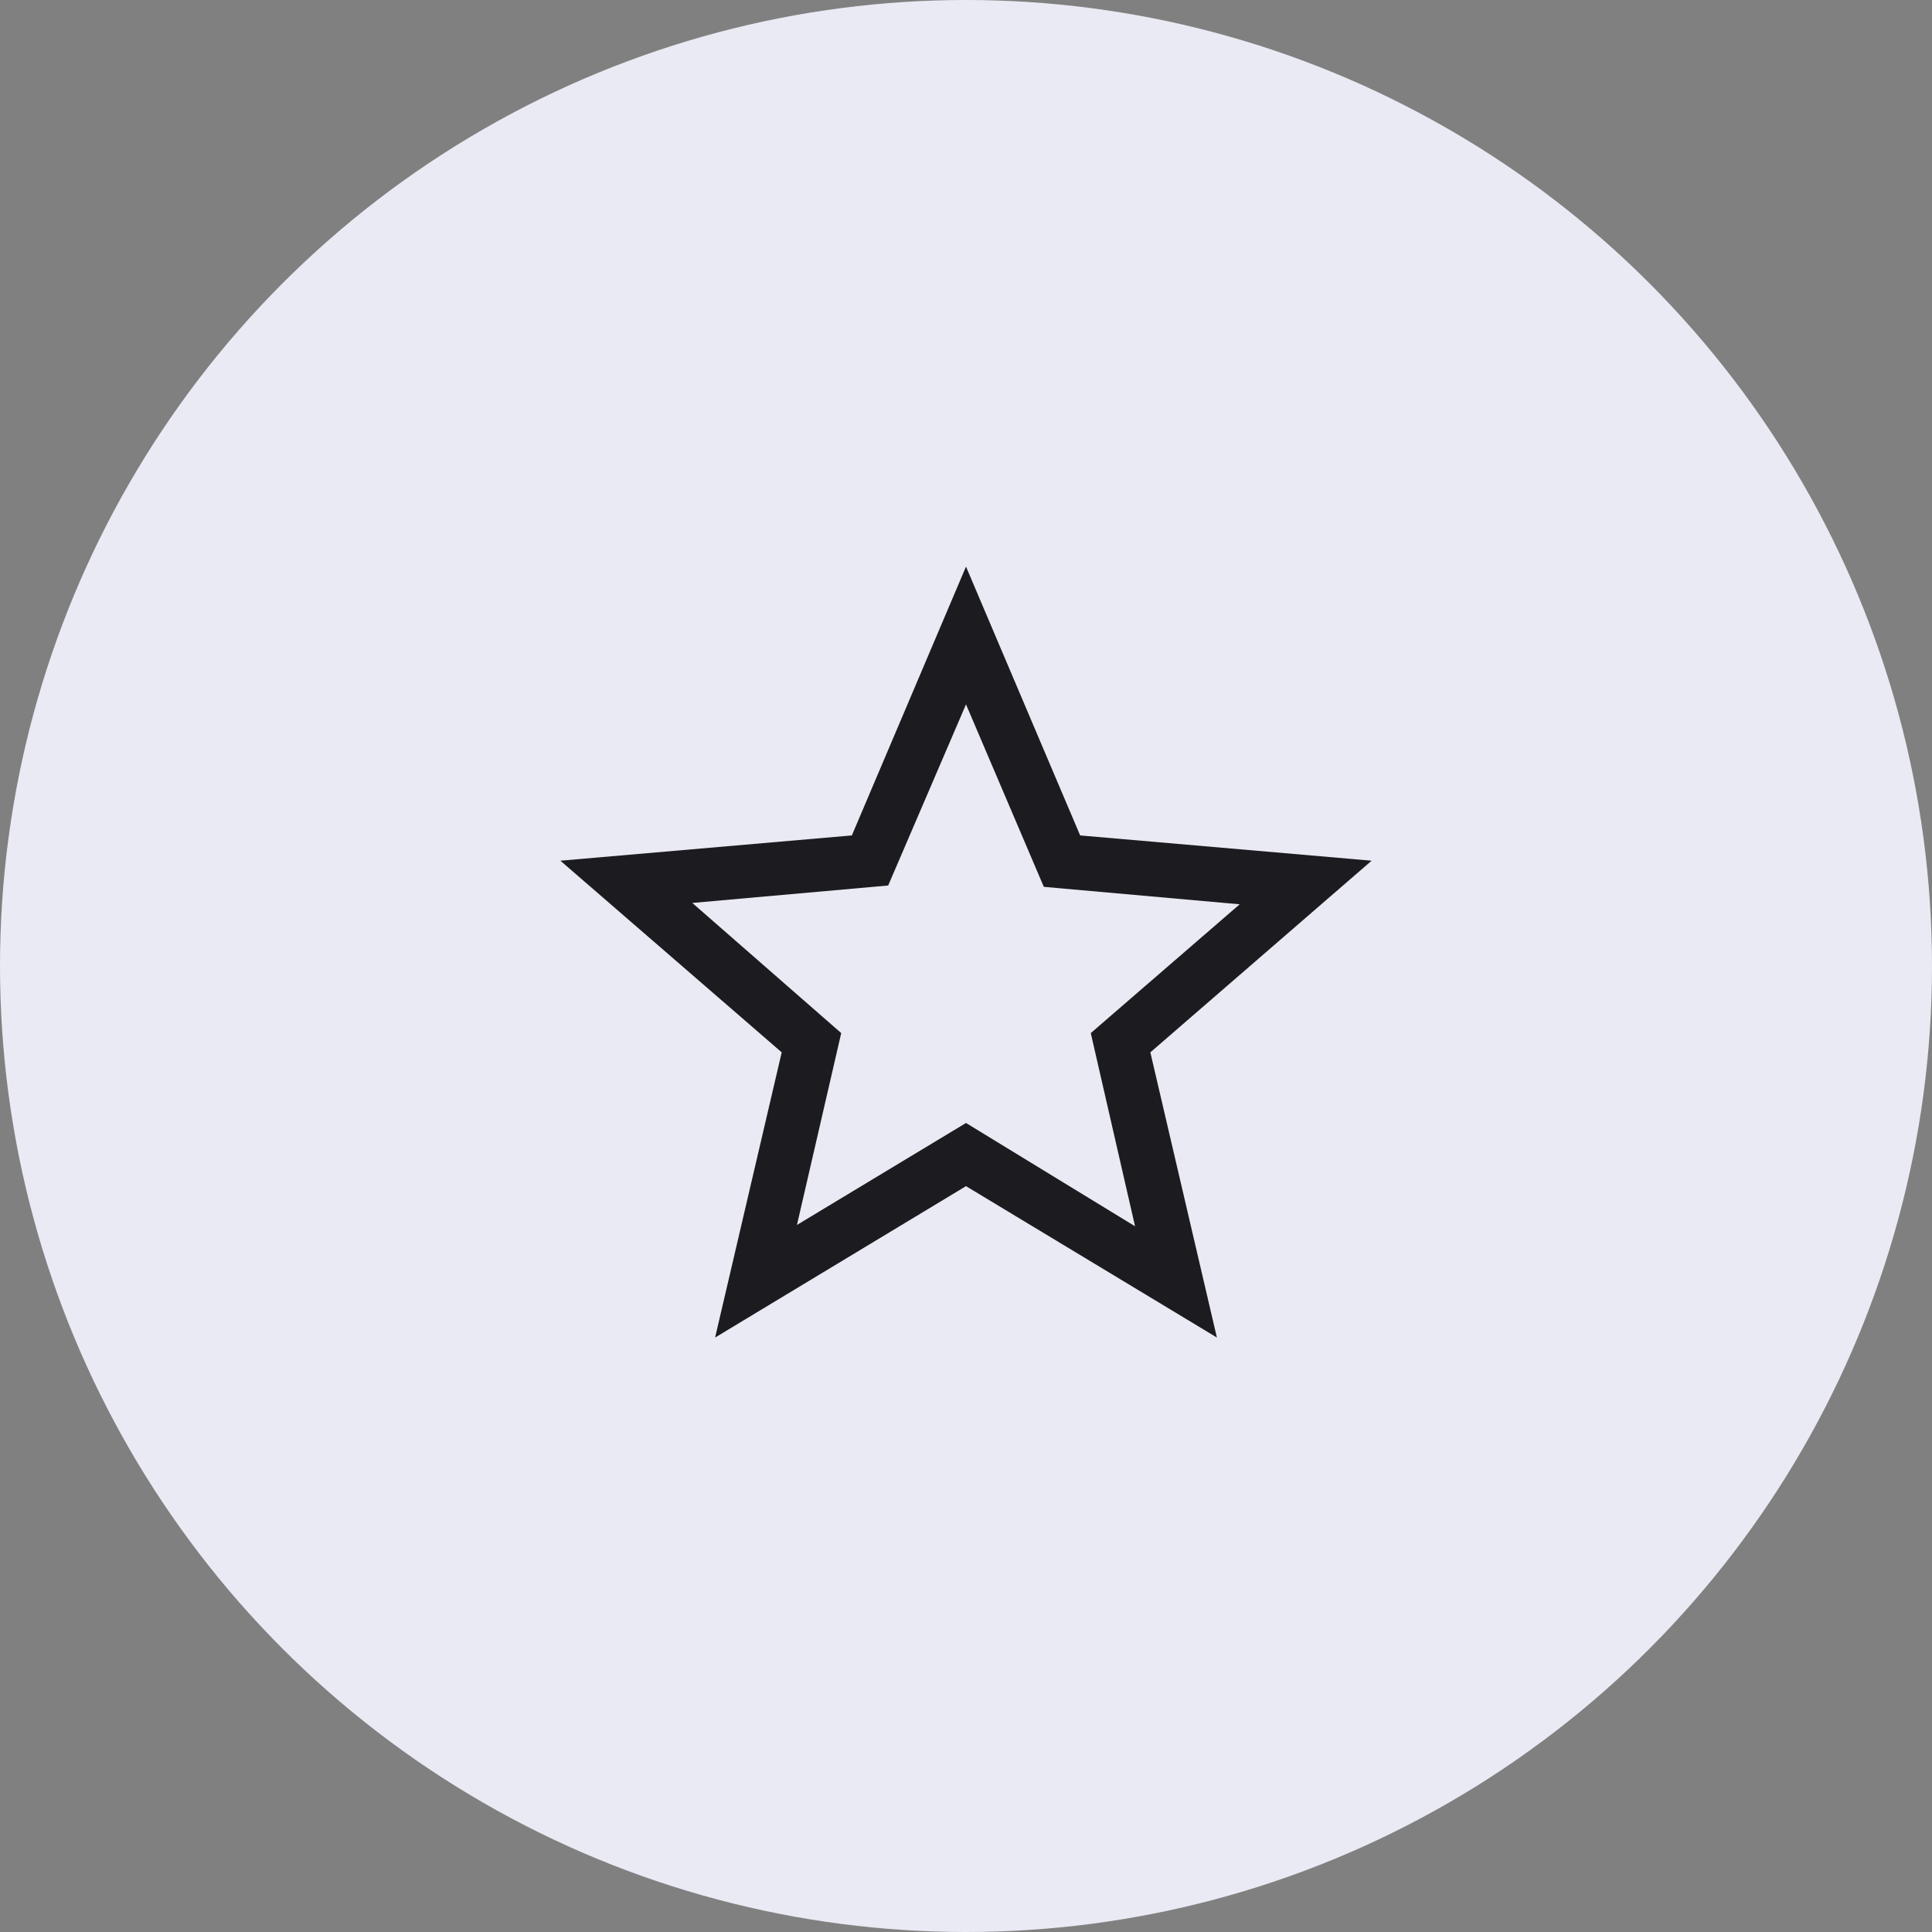
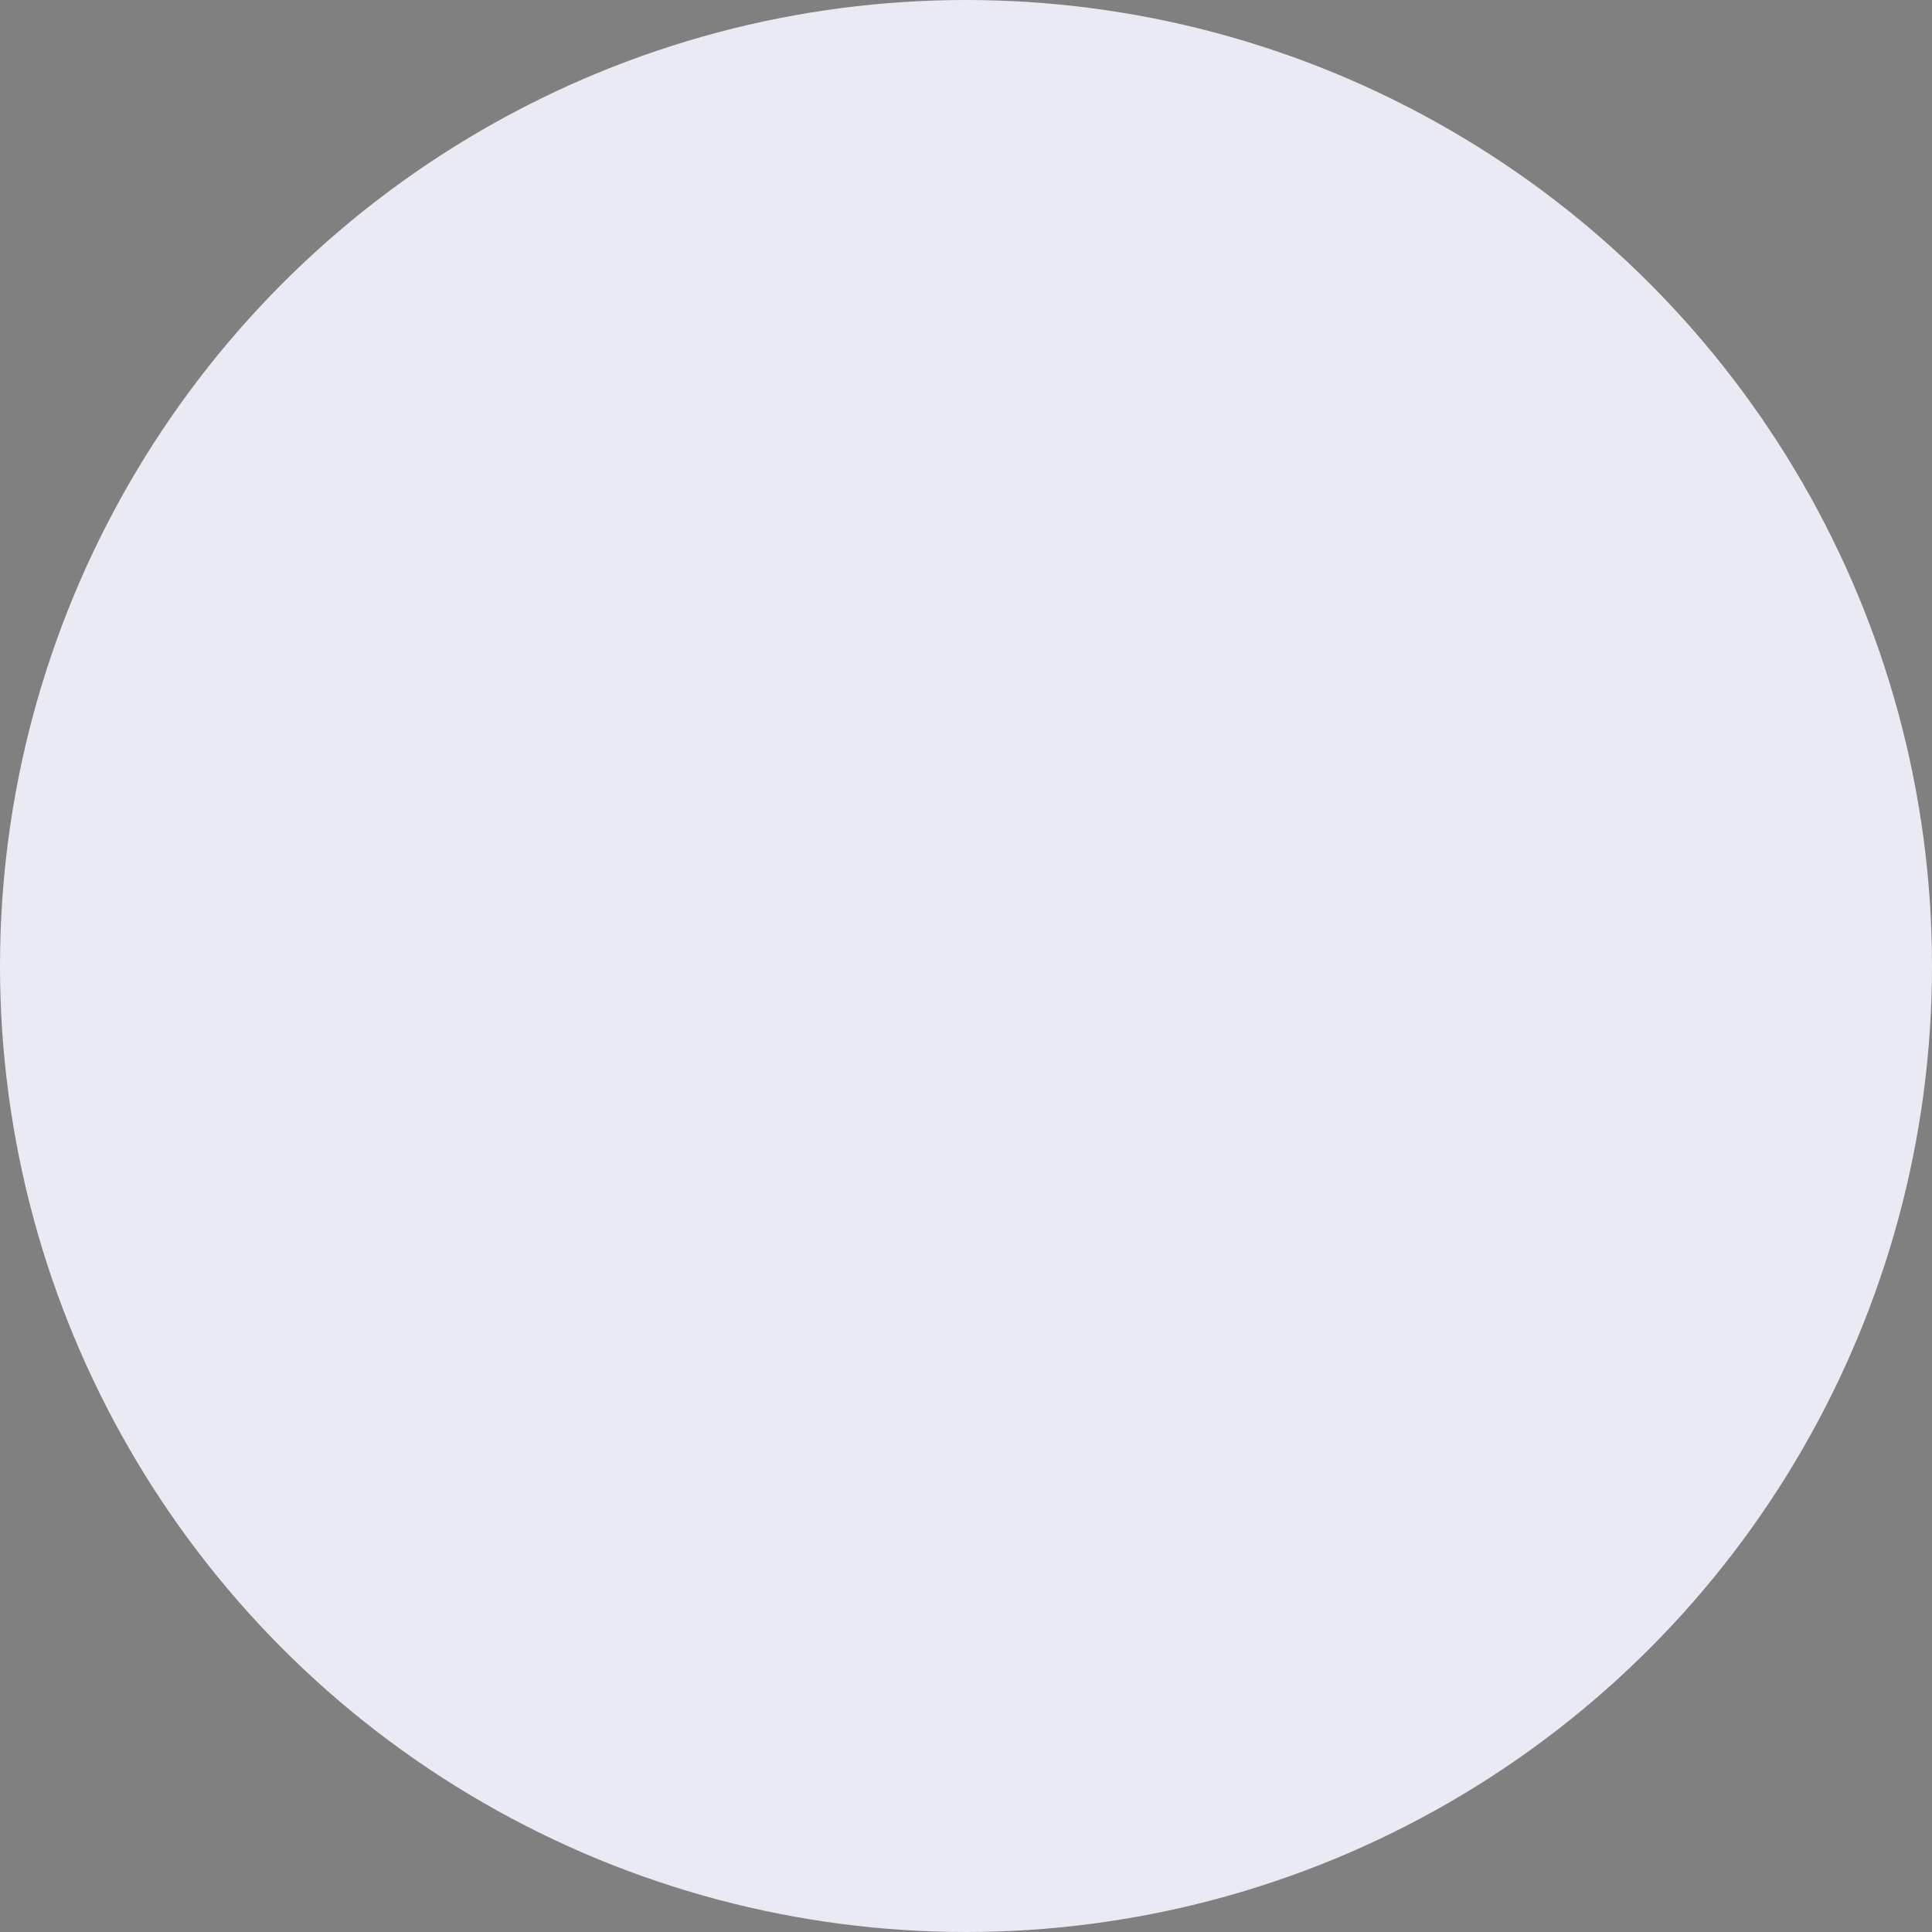
<svg xmlns="http://www.w3.org/2000/svg" width="36" height="36" viewBox="0 0 36 36" fill="none">
  <rect x="0" y="0" width="36" height="36" fill="#808080" stroke="none" />
  <circle cx="18" cy="18" r="18" fill="#E9EAF3" />
  <mask id="mask0_82_36" style="mask-type:alpha" maskUnits="userSpaceOnUse" x="6" y="6" width="24" height="24">
    <rect x="6" y="6" width="24" height="24" fill="#D9D9D9" />
  </mask>
  <g mask="url(#mask0_82_36)">
-     <path d="M14.85 22.825L18 20.925L21.15 22.85L20.325 19.25L23.1 16.85L19.45 16.525L18 13.125L16.55 16.5L12.9 16.825L15.675 19.25L14.85 22.825ZM13.325 24.923L14.566 19.609L10.442 16.038L15.873 15.567L18 10.558L20.127 15.567L25.558 16.038L21.435 19.609L22.675 24.923L18 22.102L13.325 24.923Z" fill="#1C1B1F" />
-   </g>
+     </g>
</svg>